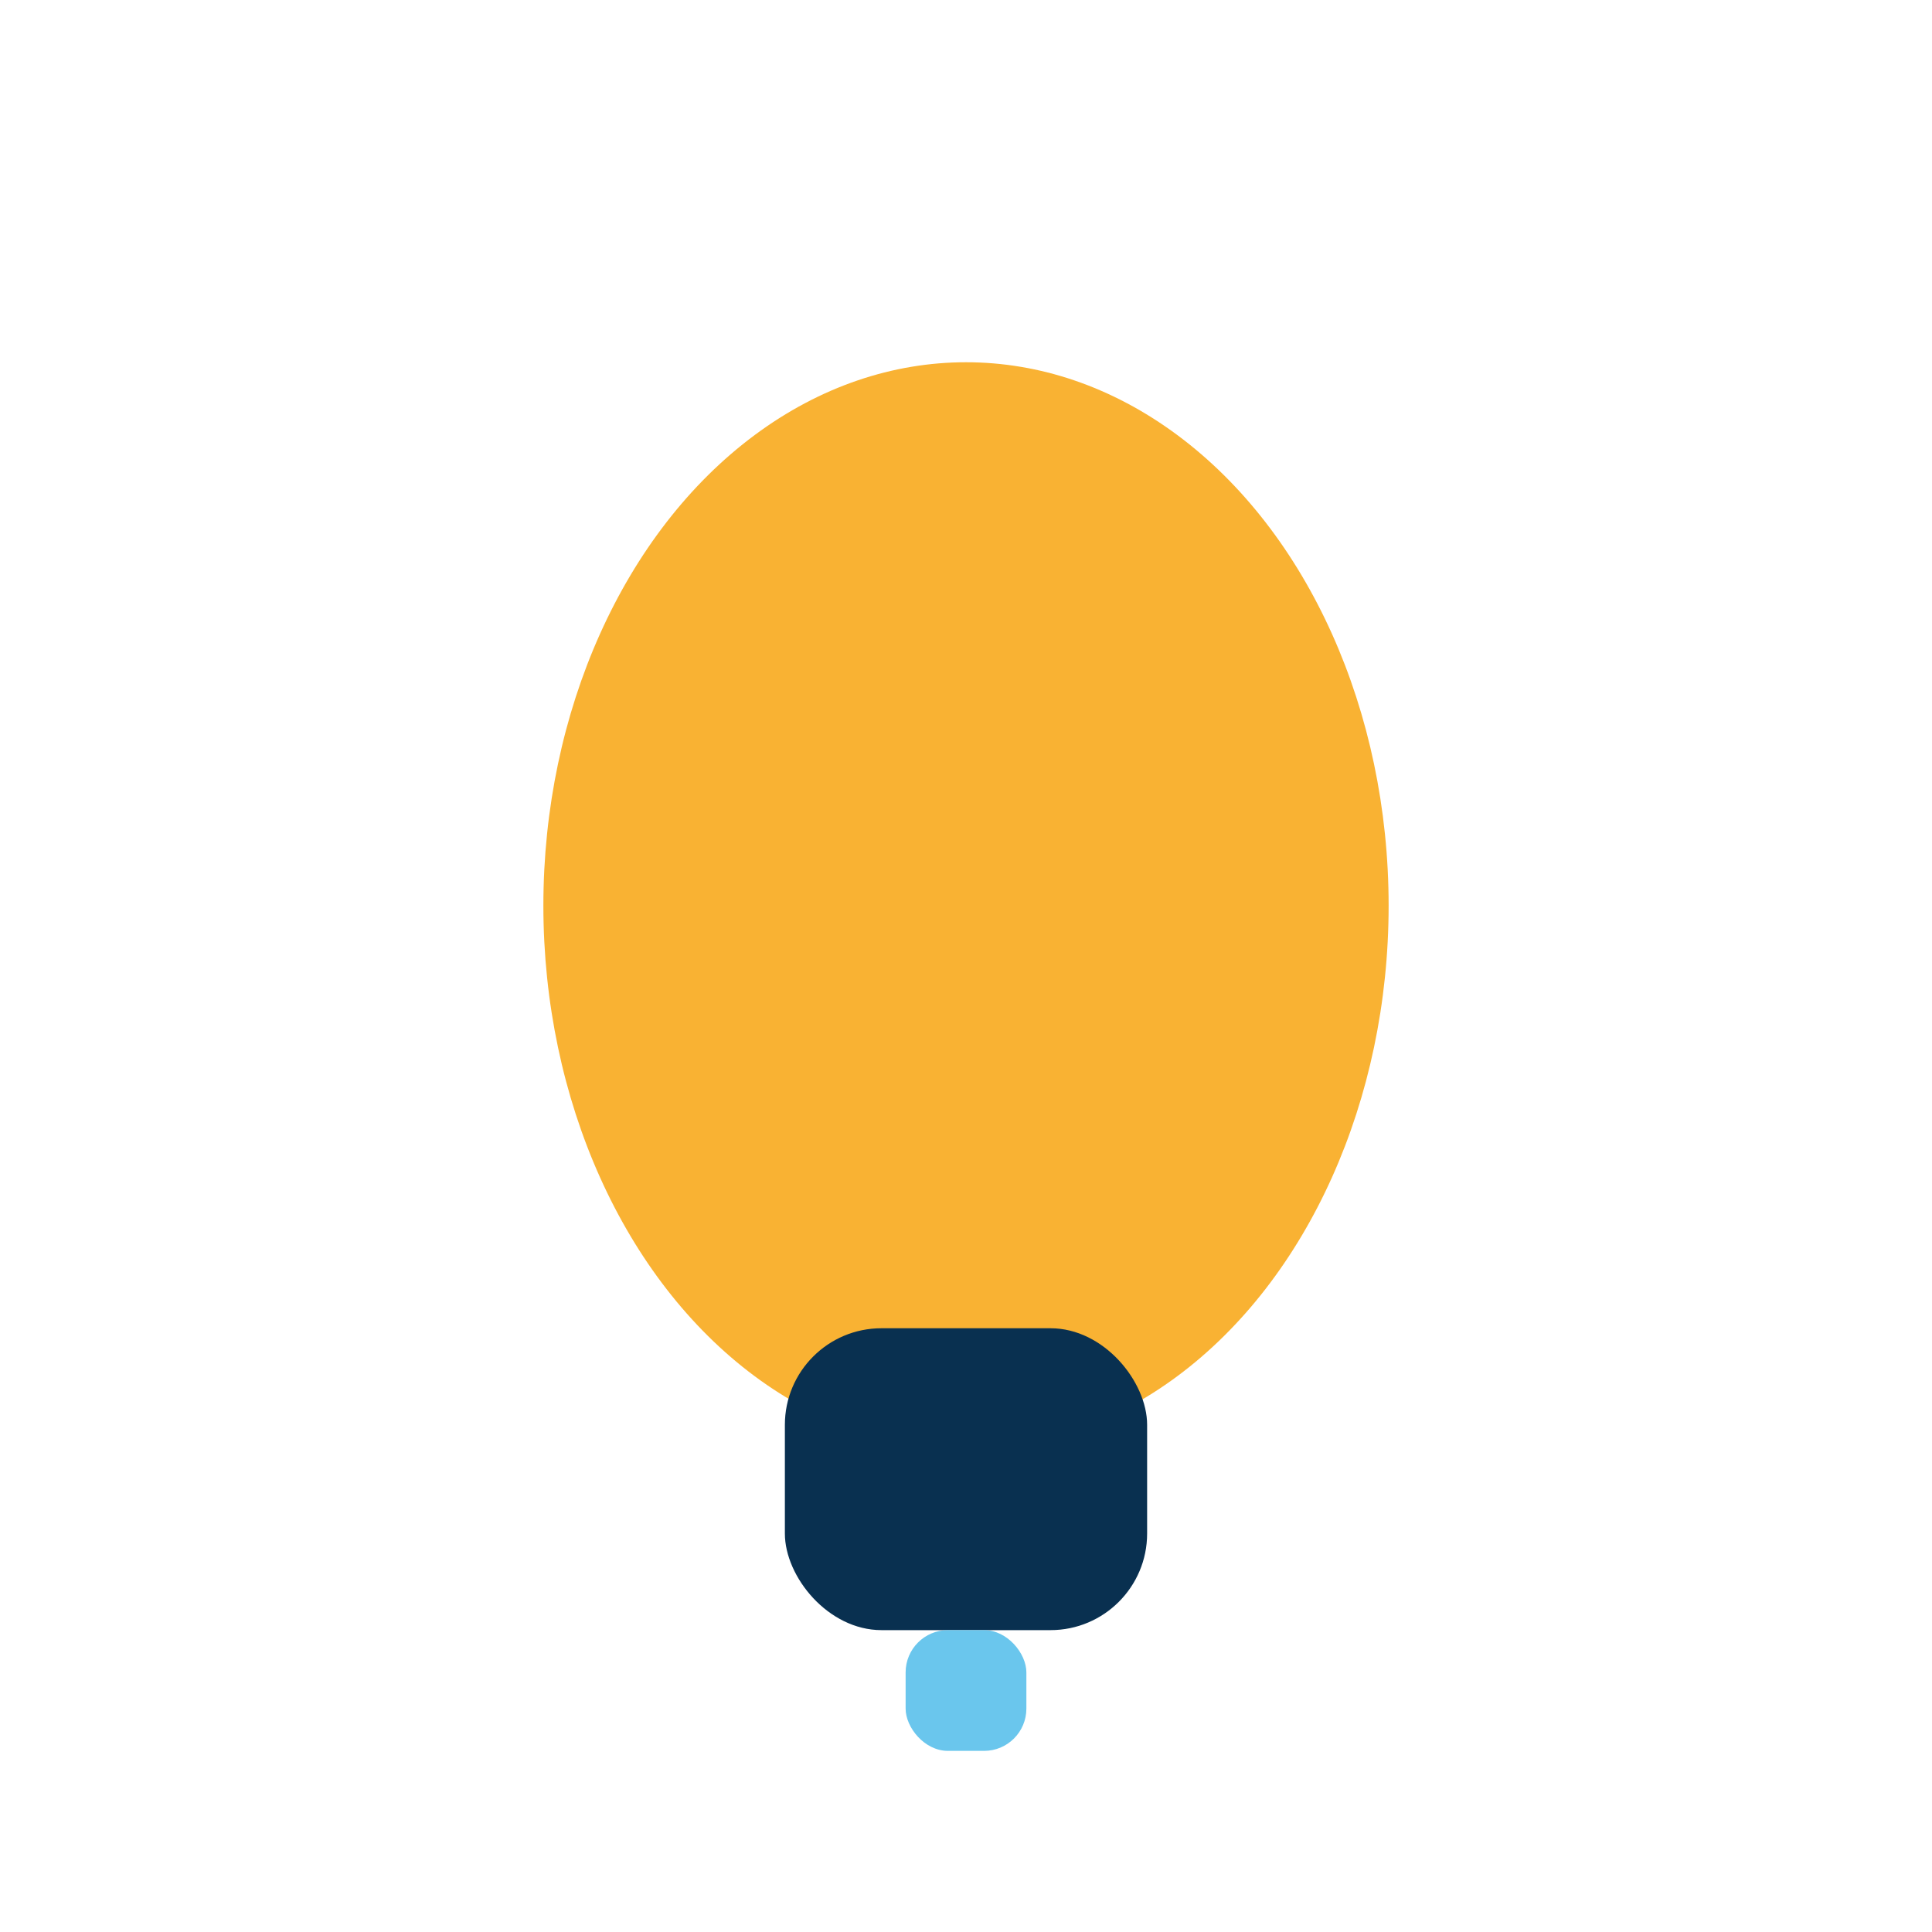
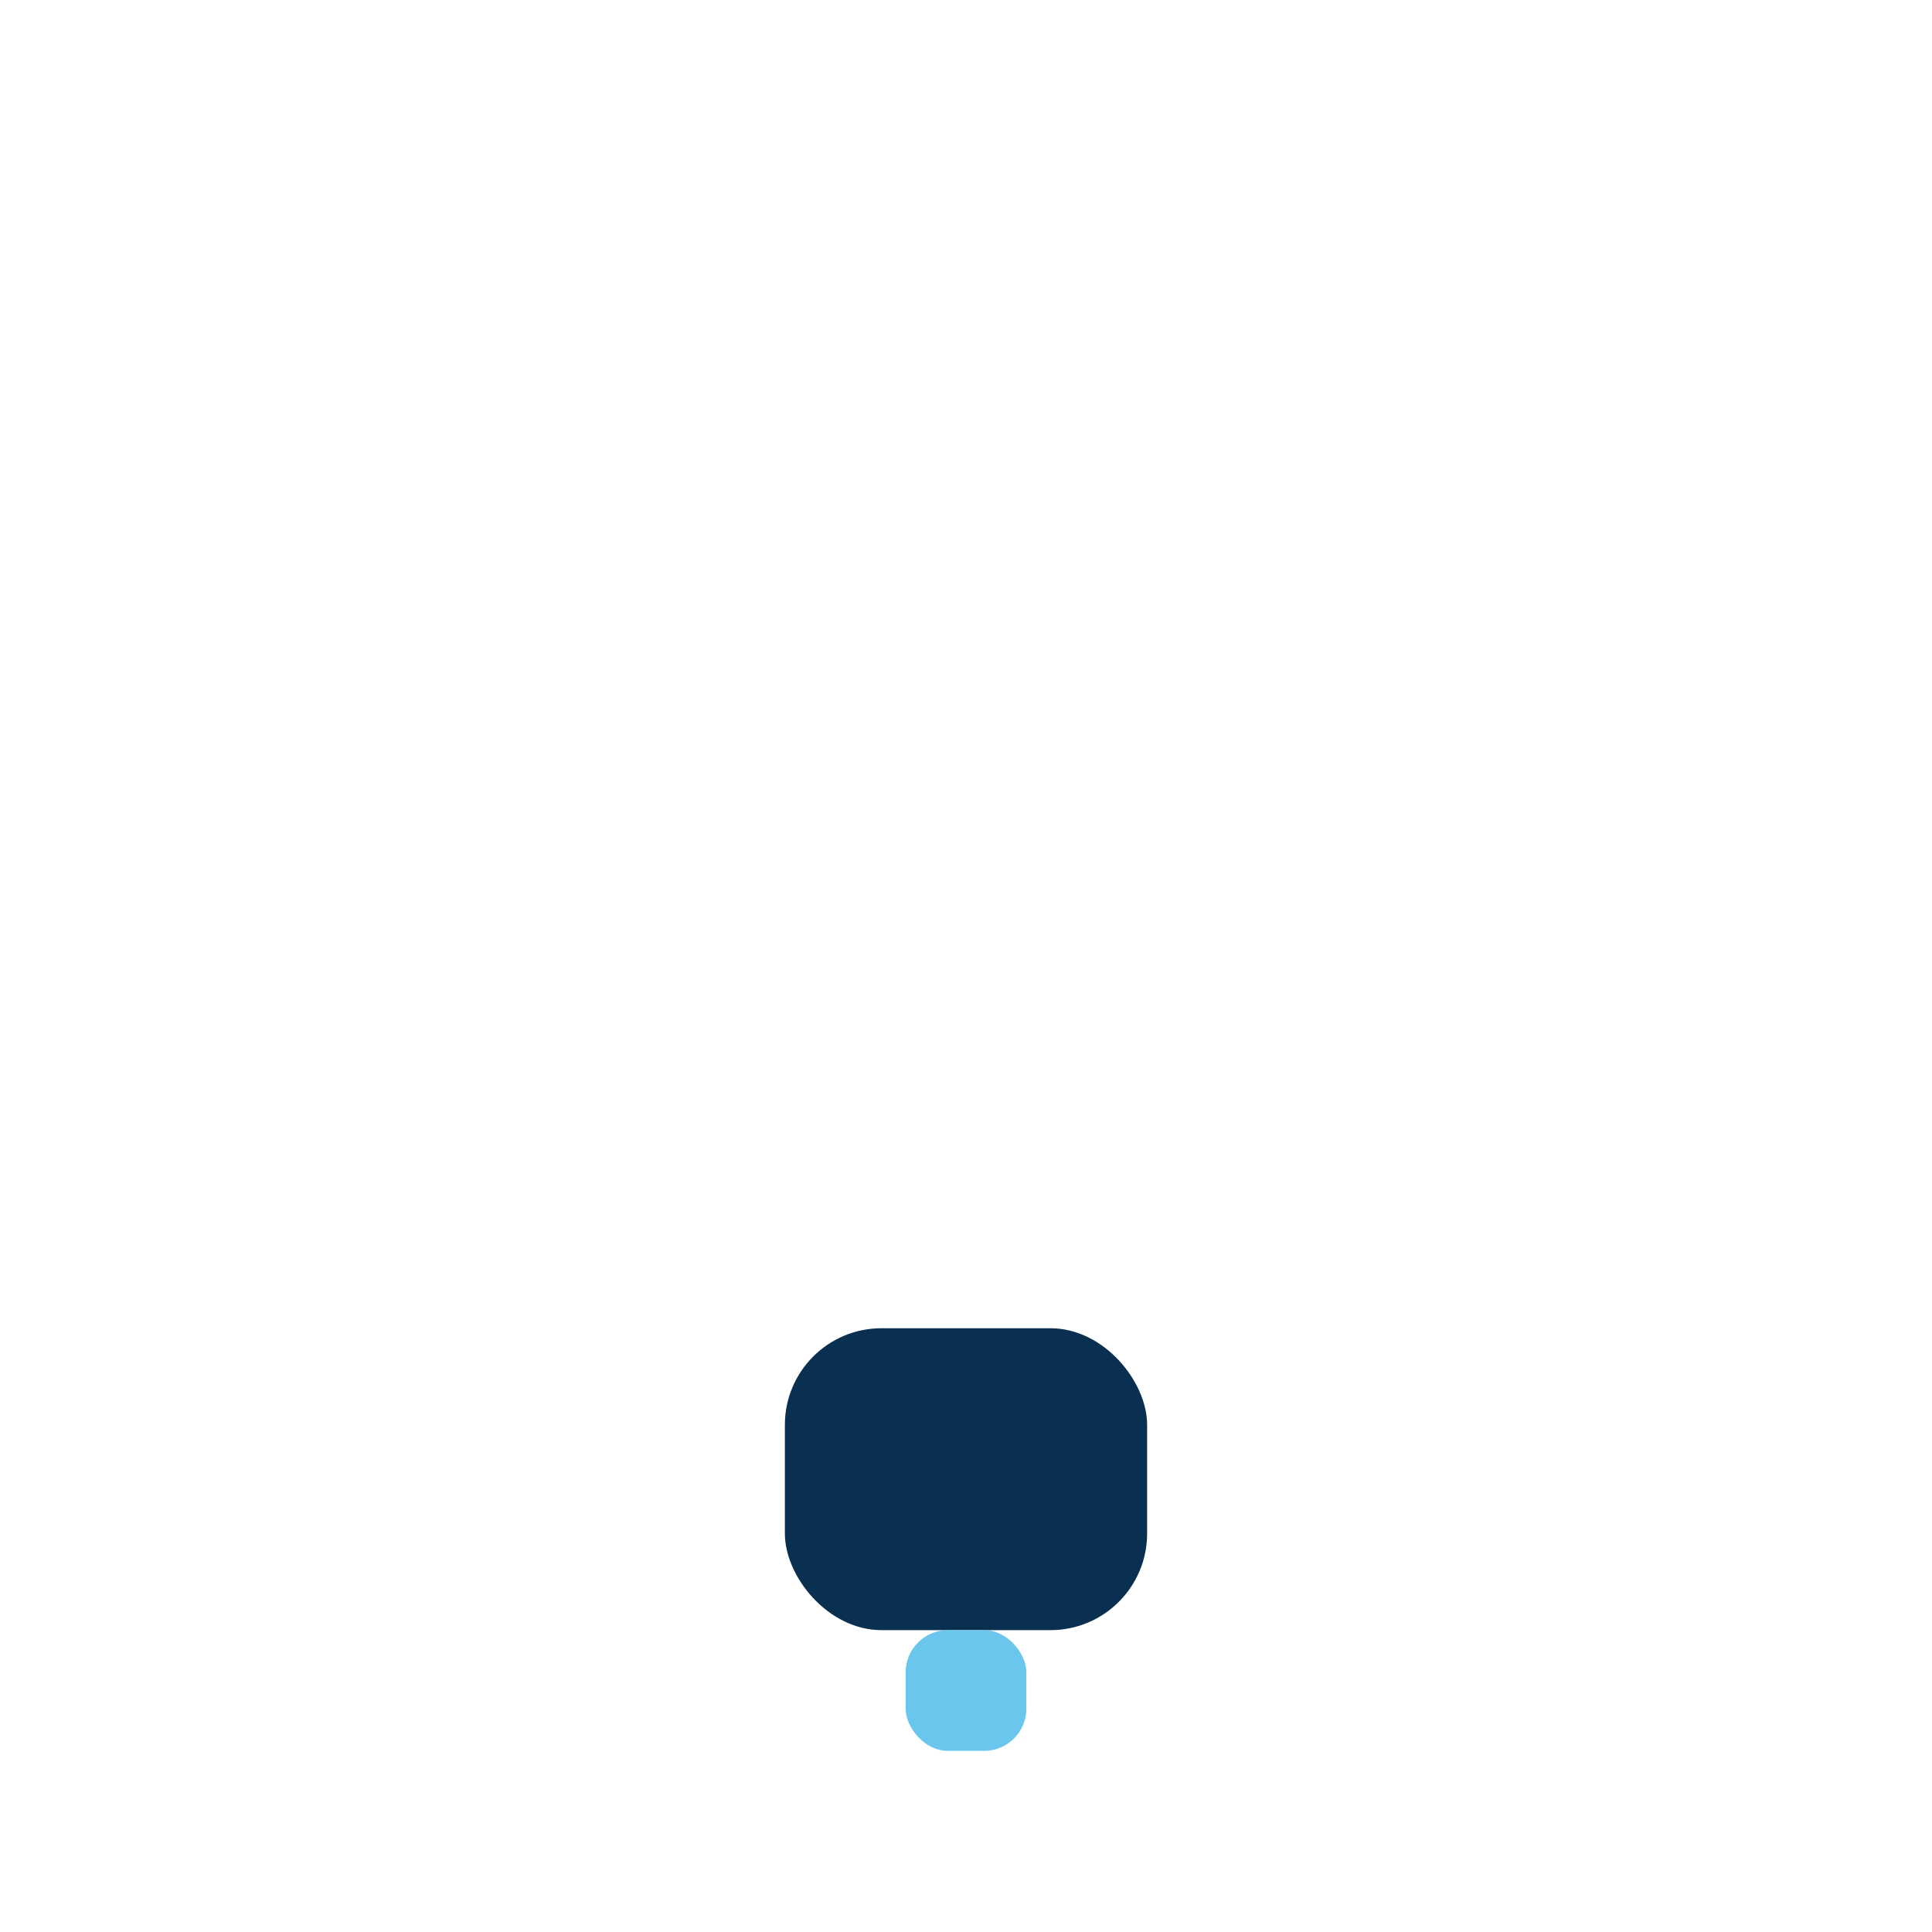
<svg xmlns="http://www.w3.org/2000/svg" width="32" height="32" viewBox="0 0 32 32">
-   <ellipse cx="16" cy="15" rx="7" ry="9" fill="#F9B233" />
  <rect x="13" y="22" width="6" height="5" rx="1.6" fill="#093050" />
  <rect x="15" y="27" width="2" height="2" rx=".7" fill="#6AC6ED" />
</svg>